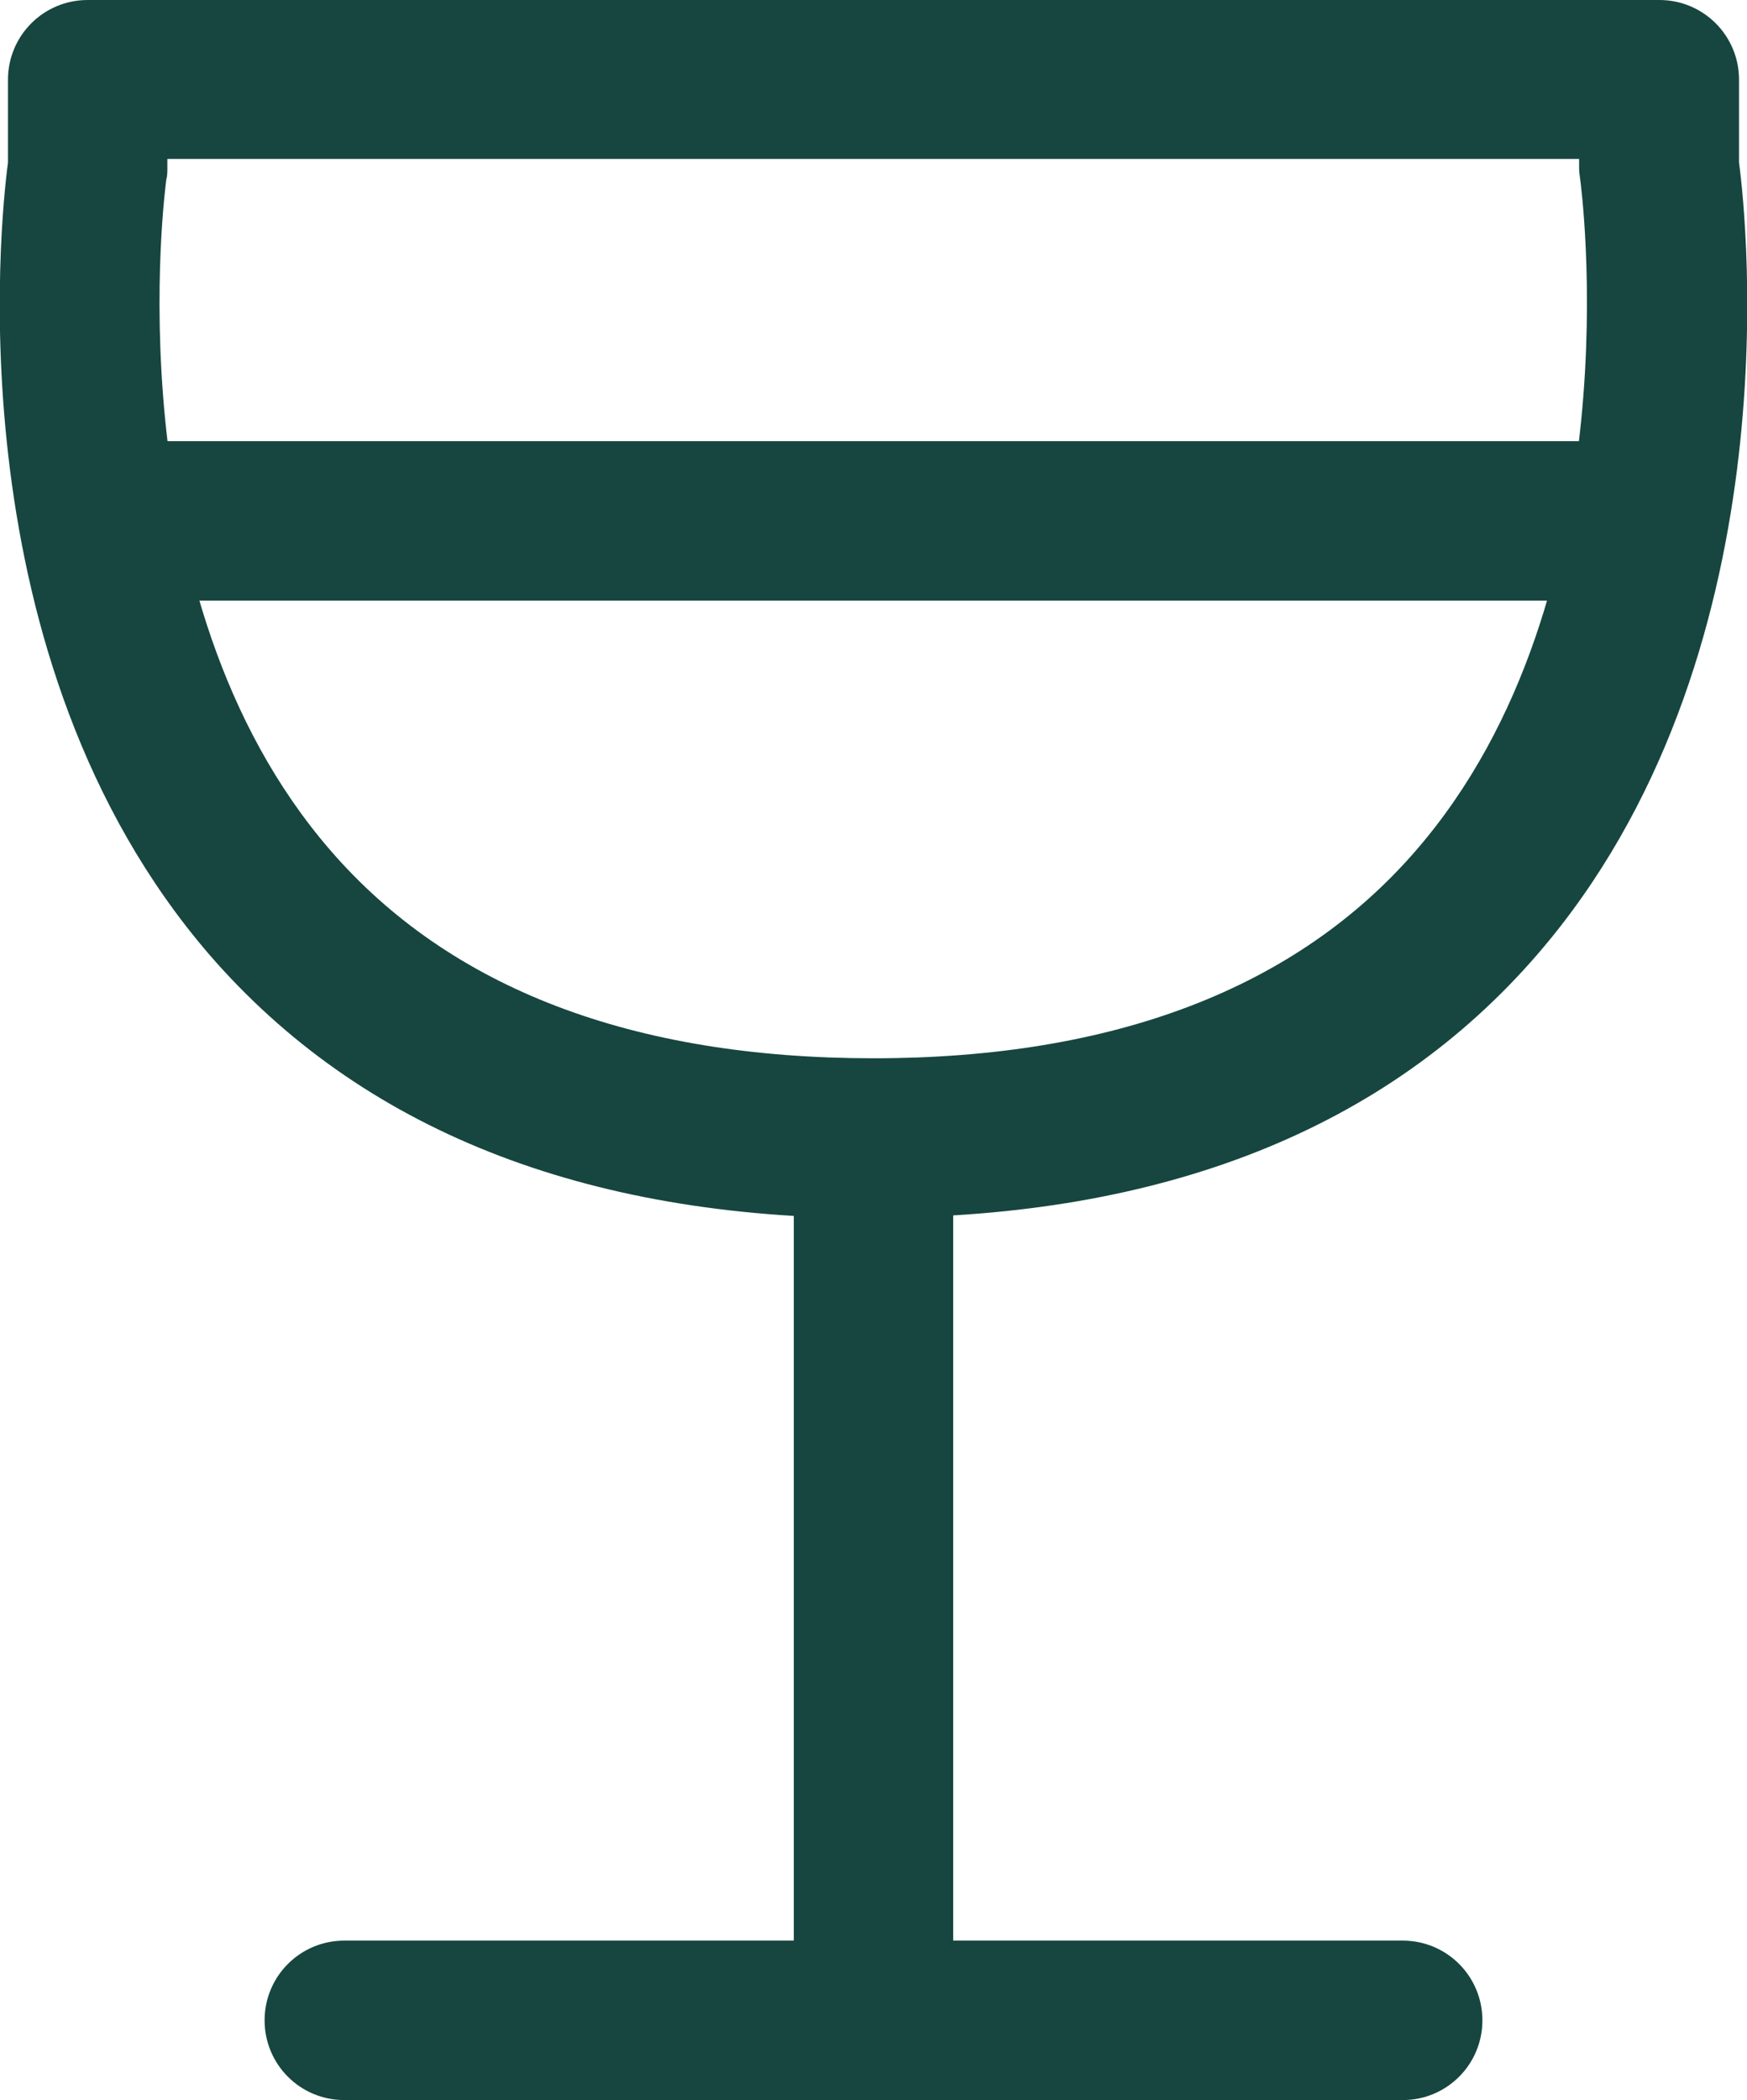
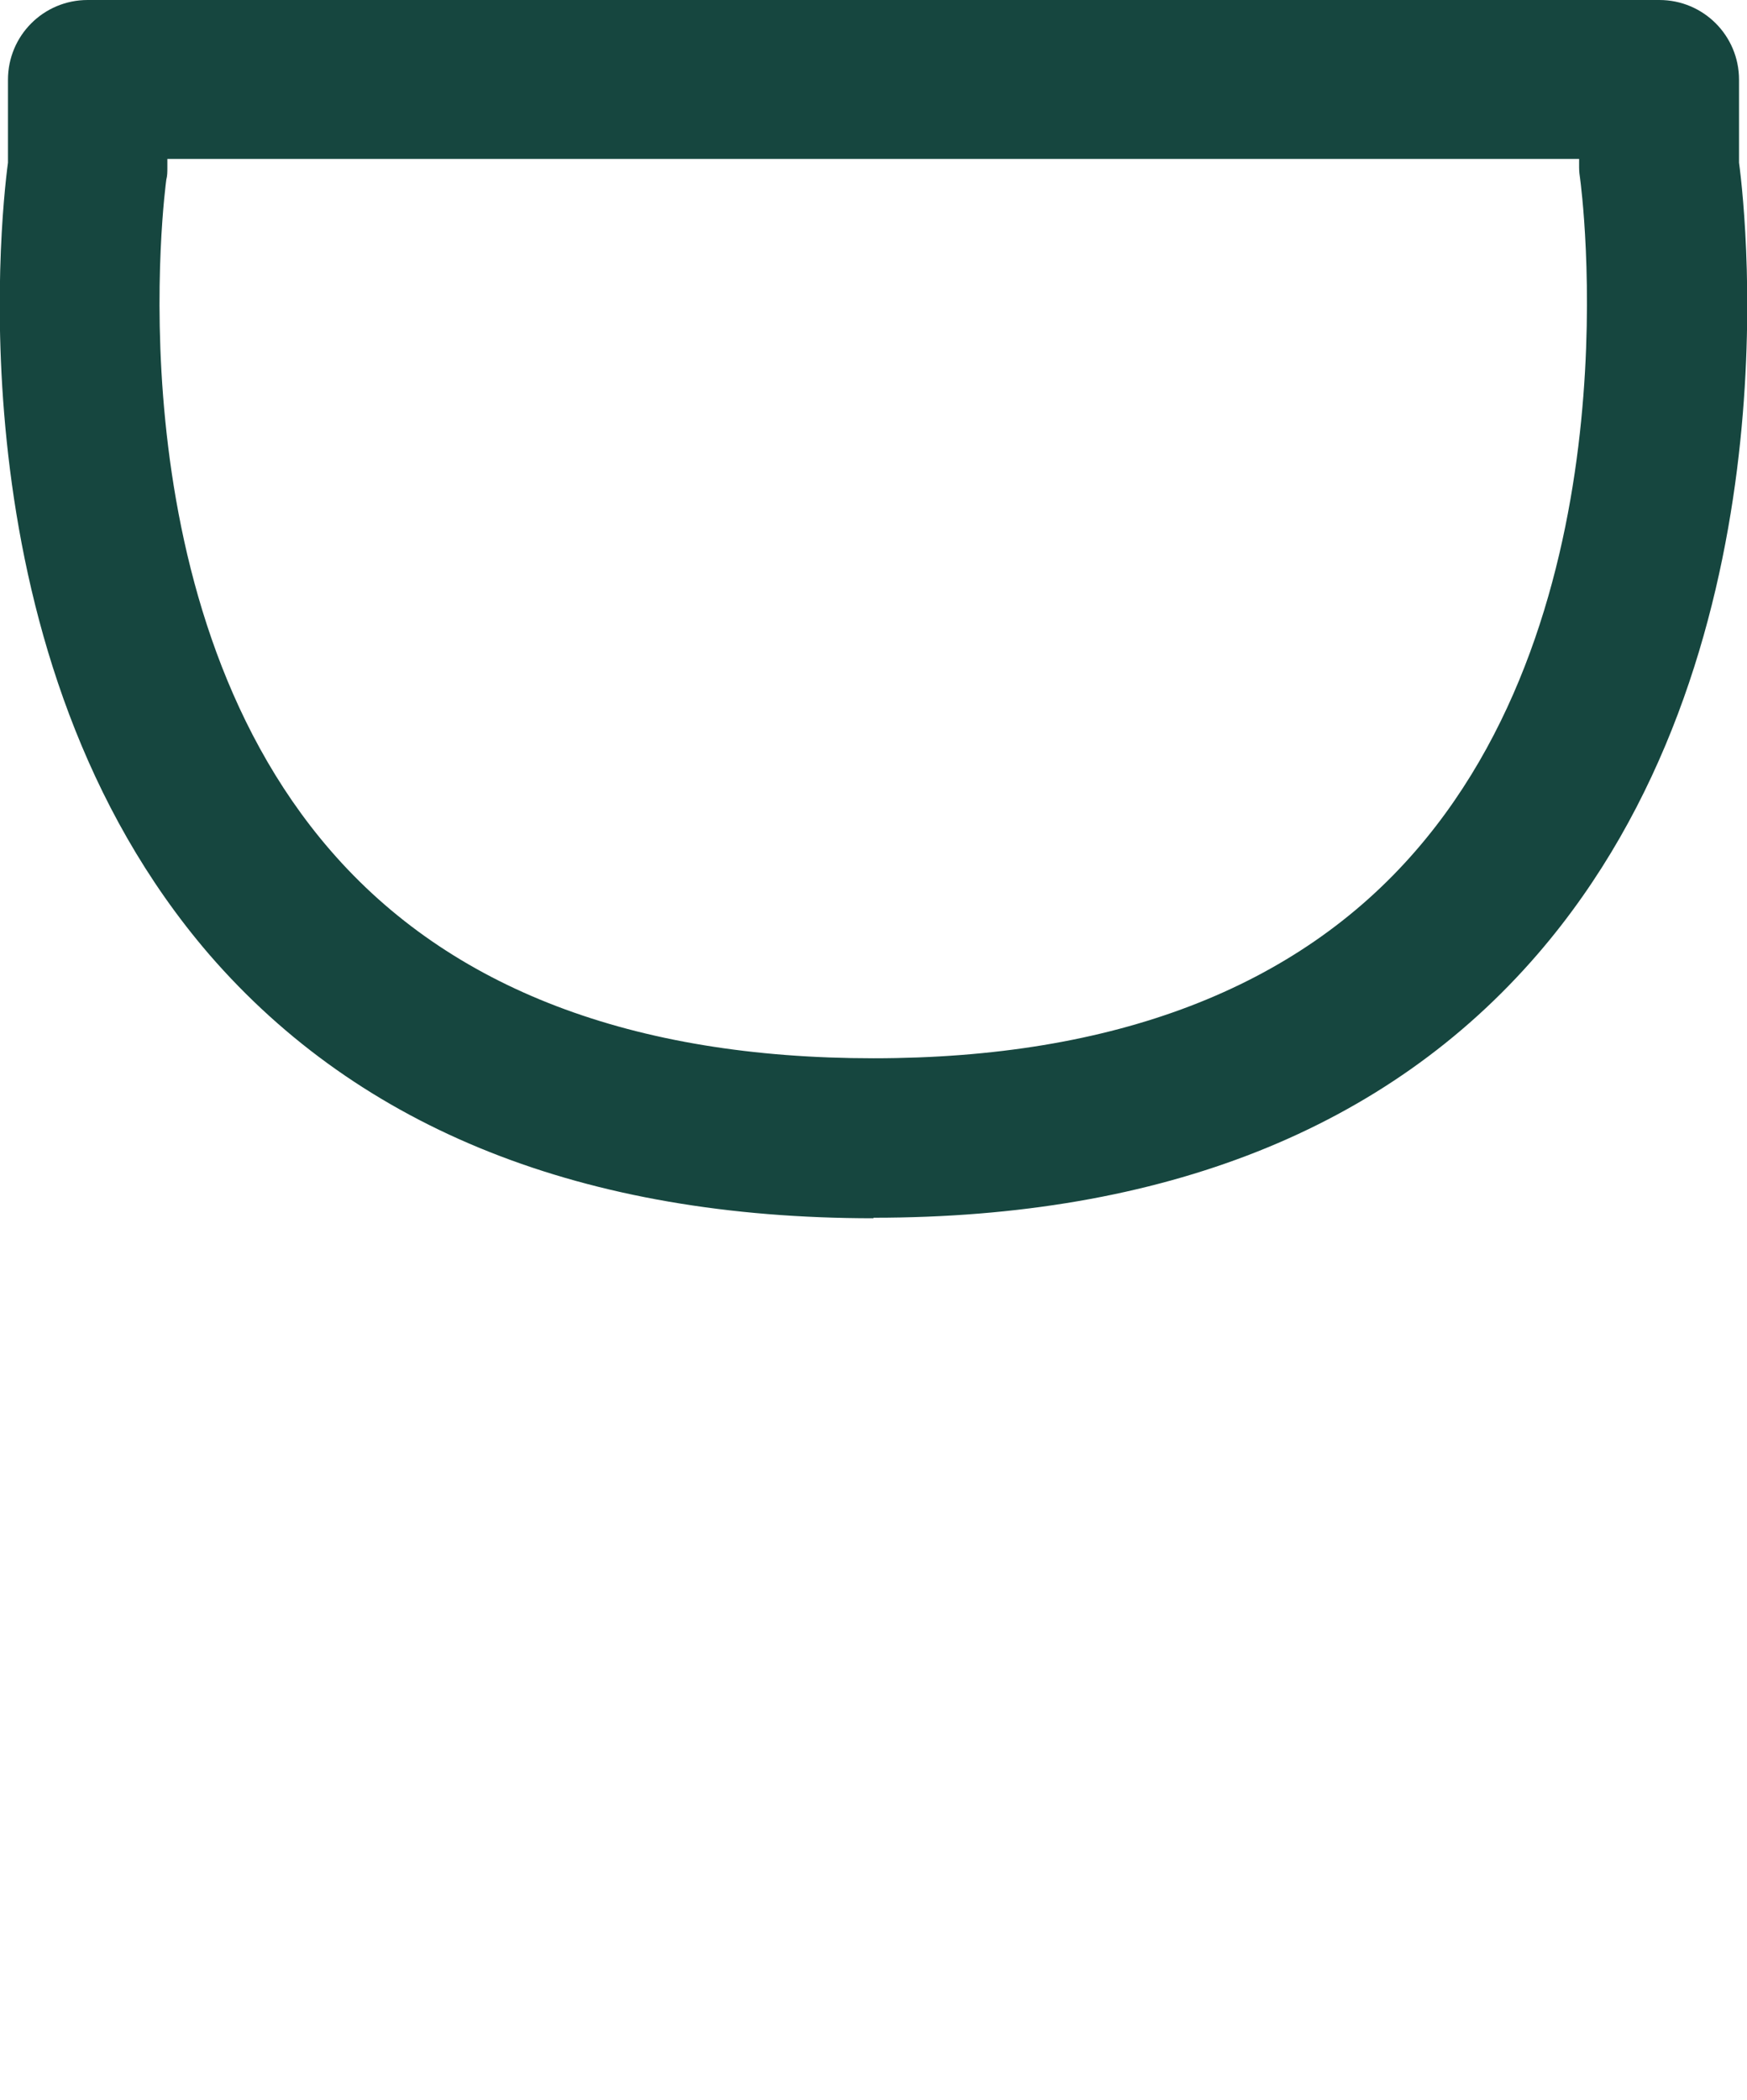
<svg xmlns="http://www.w3.org/2000/svg" id="Capa_2" data-name="Capa 2" viewBox="0 0 32.88 39.51">
  <defs>
    <style>
      .cls-1 {
        fill: #16463f;
      }
    </style>
  </defs>
  <g id="Capa_1-2" data-name="Capa 1">
    <g>
      <path class="cls-1" d="M16.44,22.92c-5.45,0-9.65-1.67-12.5-4.96C-.86,12.39,0,4.18.15,3.06v-1.56C.15.67.82,0,1.65,0h29.58c.83,0,1.5.67,1.5,1.5v1.56c.15,1.12,1.01,9.33-3.79,14.89-2.84,3.29-7.05,4.96-12.5,4.96ZM3.15,3v.16c0,.07,0,.15-.02.22-.01.08-1.07,7.82,3.09,12.62,2.25,2.6,5.69,3.91,10.22,3.91s7.97-1.32,10.21-3.91c4.16-4.8,3.1-12.55,3.09-12.63-.01-.07-.02-.14-.02-.22v-.16H3.15Z" />
-       <rect class="cls-1" x="14.94" y="21.42" width="3" height="16.6" />
-       <path class="cls-1" d="M26.4,39.51H6.48c-.83,0-1.5-.67-1.5-1.5s.67-1.5,1.5-1.5h19.92c.83,0,1.5.67,1.5,1.5s-.67,1.5-1.5,1.5Z" />
-       <rect class="cls-1" x="1.5" y="8.3" width="29.87" height="3" />
    </g>
  </g>
</svg>